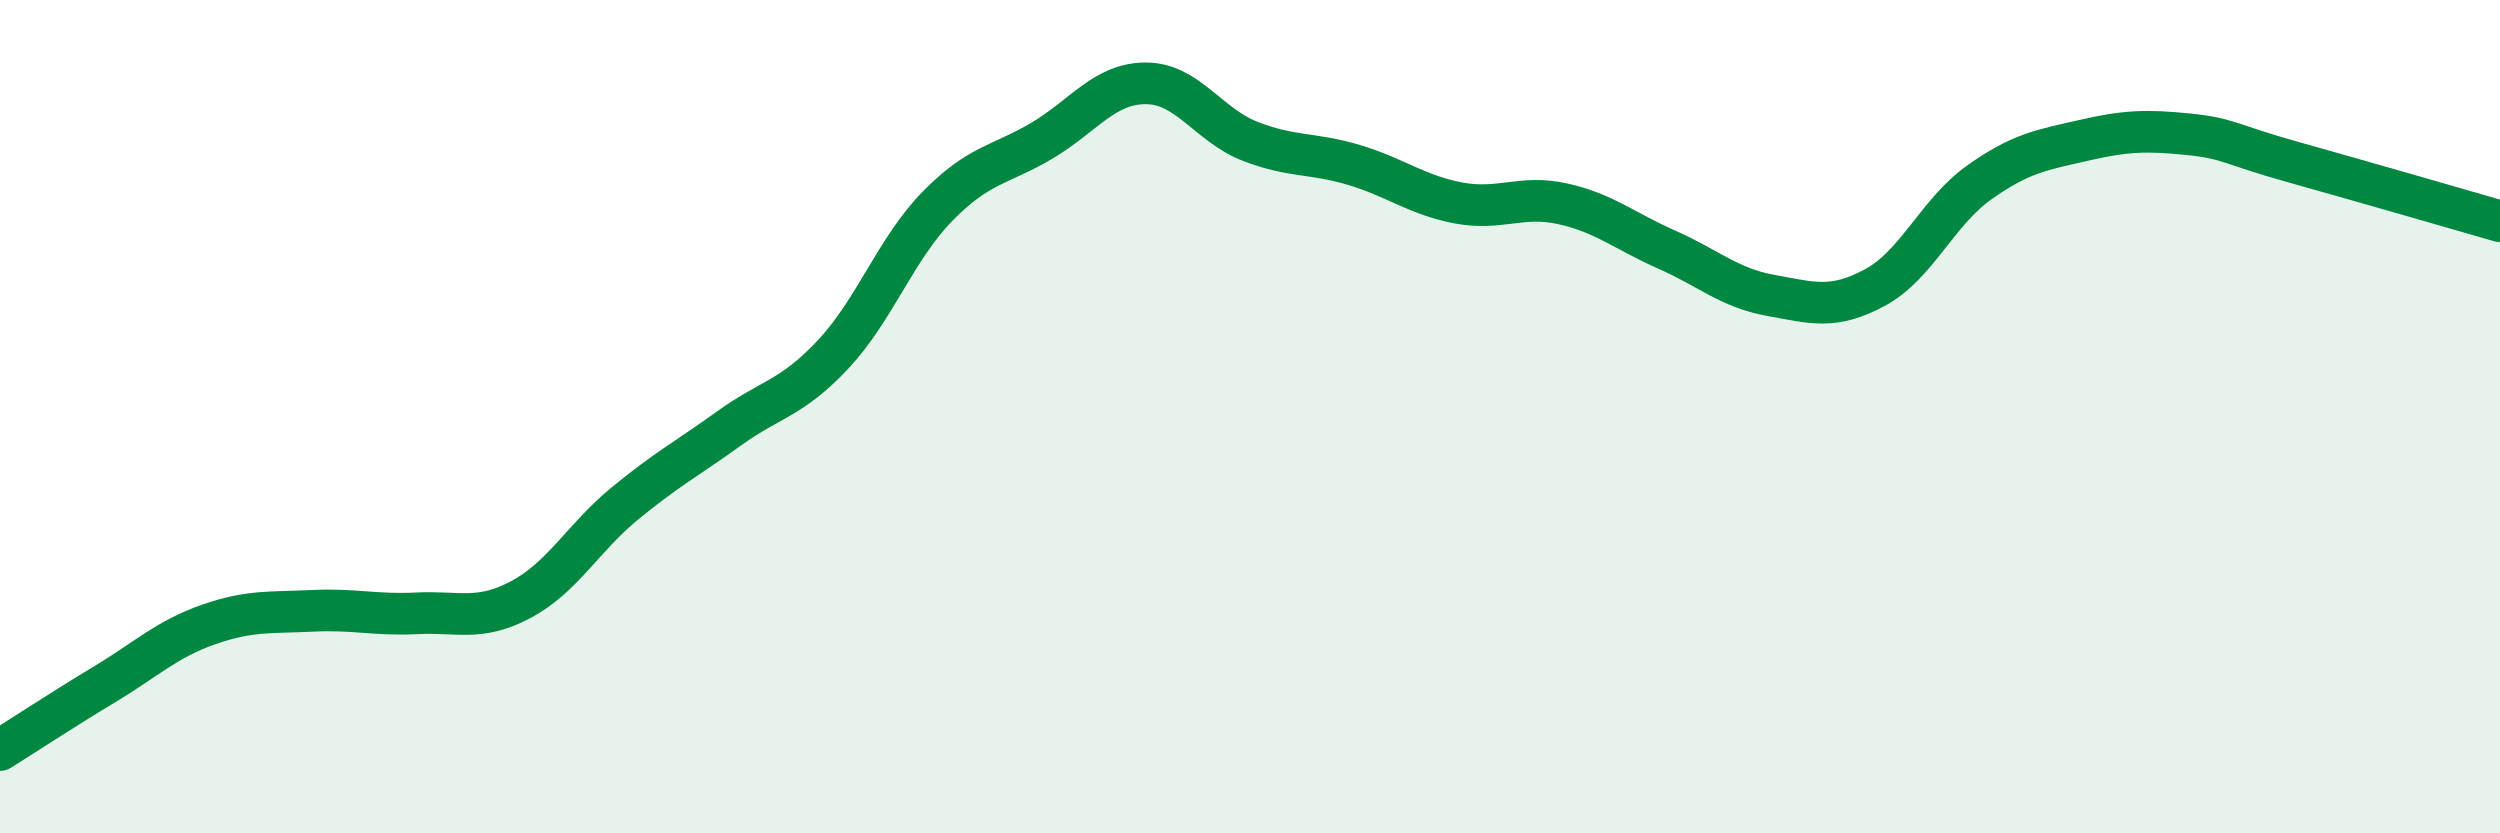
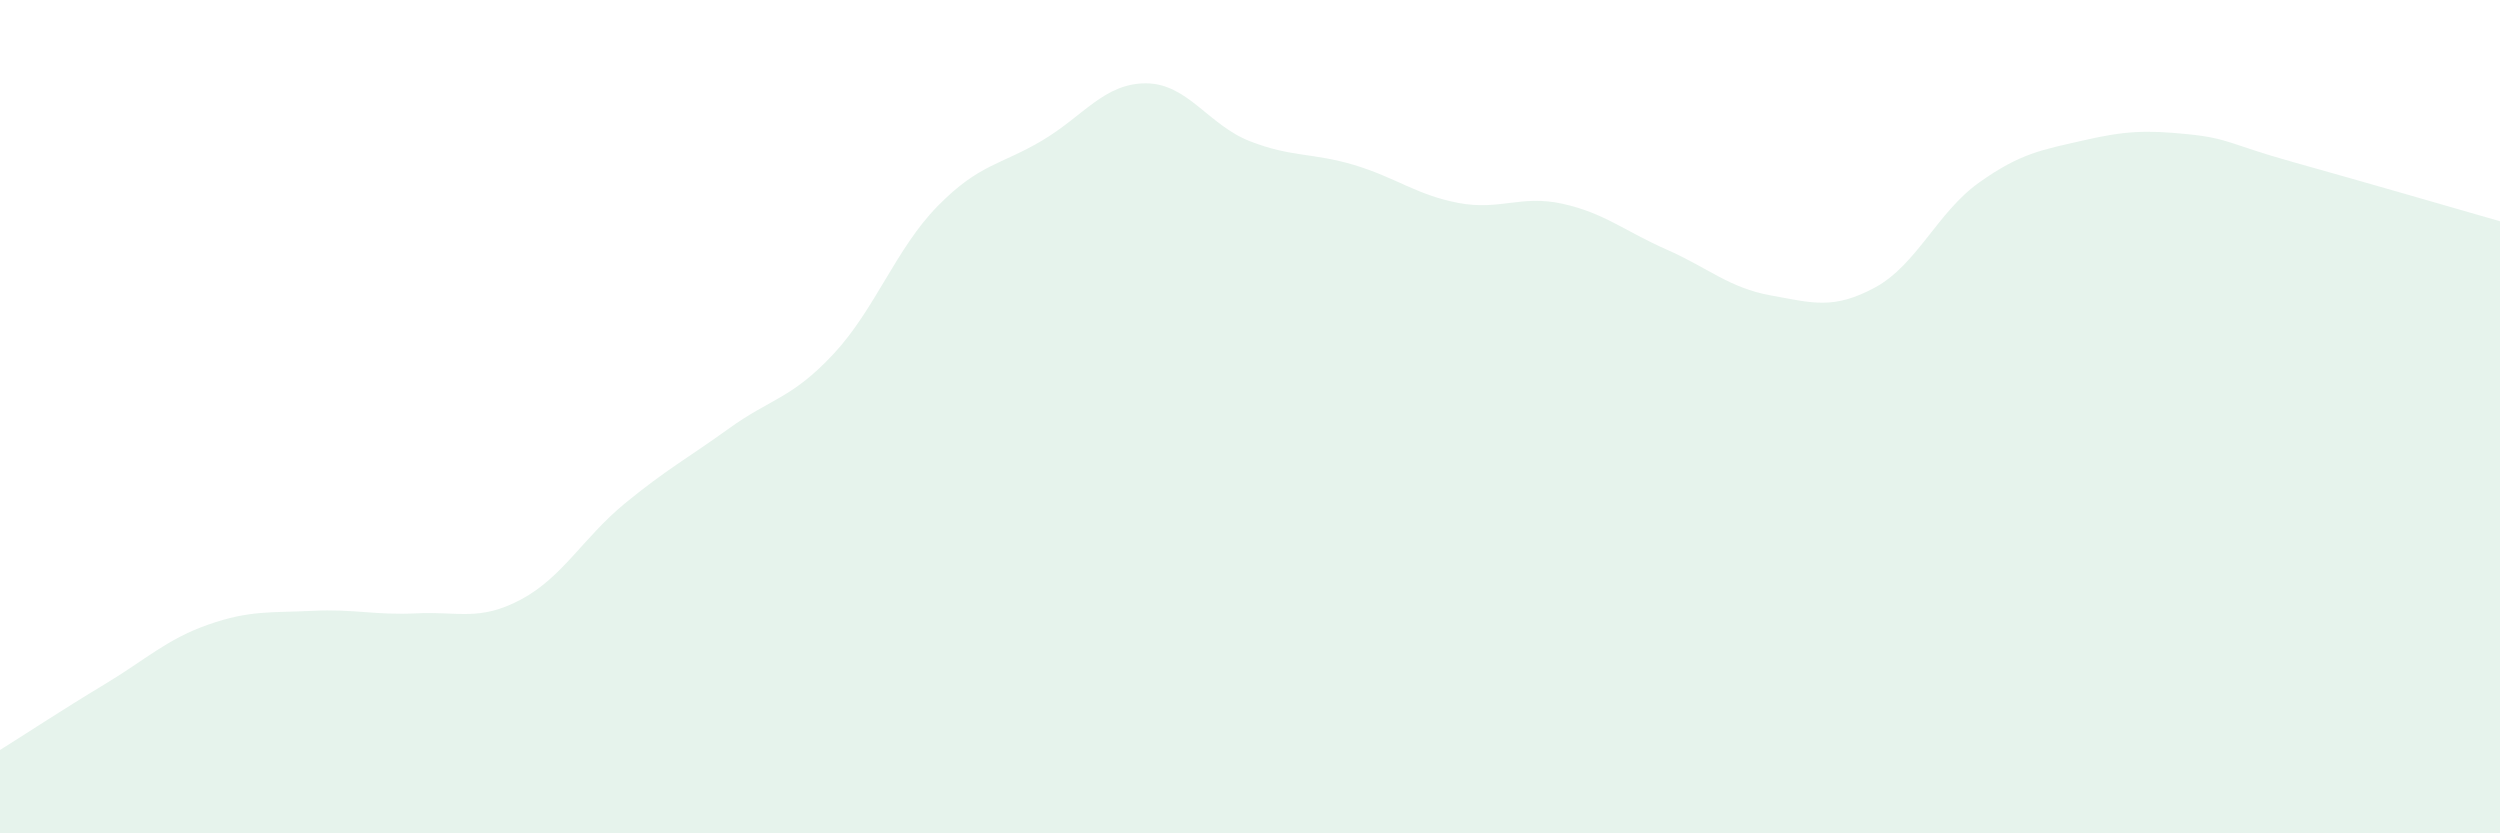
<svg xmlns="http://www.w3.org/2000/svg" width="60" height="20" viewBox="0 0 60 20">
  <path d="M 0,18 C 0.5,17.69 1.5,17.03 2.5,16.43 C 3.5,15.83 4,15.34 5,14.99 C 6,14.64 6.5,14.71 7.5,14.66 C 8.5,14.61 9,14.77 10,14.72 C 11,14.67 11.5,14.92 12.5,14.39 C 13.5,13.86 14,12.9 15,12.08 C 16,11.26 16.5,11 17.5,10.28 C 18.5,9.56 19,9.57 20,8.5 C 21,7.43 21.5,5.97 22.5,4.95 C 23.5,3.93 24,3.97 25,3.38 C 26,2.79 26.5,2 27.5,2 C 28.5,2 29,3 30,3.39 C 31,3.78 31.5,3.66 32.5,3.96 C 33.5,4.26 34,4.68 35,4.87 C 36,5.06 36.5,4.67 37.5,4.89 C 38.5,5.11 39,5.55 40,5.99 C 41,6.43 41.5,6.91 42.5,7.09 C 43.5,7.27 44,7.44 45,6.9 C 46,6.36 46.5,5.09 47.5,4.38 C 48.5,3.67 49,3.6 50,3.37 C 51,3.14 51.5,3.12 52.5,3.22 C 53.5,3.32 53.5,3.46 55,3.88 C 56.5,4.3 59,5.02 60,5.31L60 20L0 20Z" fill="#008740" opacity="0.1" stroke-linecap="round" stroke-linejoin="round" />
-   <path d="M 0,18 C 0.5,17.69 1.5,17.03 2.5,16.43 C 3.5,15.83 4,15.34 5,14.99 C 6,14.64 6.5,14.71 7.5,14.66 C 8.5,14.61 9,14.77 10,14.72 C 11,14.67 11.5,14.92 12.5,14.39 C 13.5,13.86 14,12.9 15,12.08 C 16,11.26 16.5,11 17.5,10.28 C 18.5,9.56 19,9.57 20,8.5 C 21,7.43 21.5,5.97 22.5,4.95 C 23.5,3.93 24,3.97 25,3.38 C 26,2.79 26.5,2 27.5,2 C 28.5,2 29,3 30,3.39 C 31,3.78 31.5,3.66 32.5,3.96 C 33.5,4.26 34,4.68 35,4.87 C 36,5.06 36.5,4.67 37.5,4.89 C 38.5,5.11 39,5.55 40,5.99 C 41,6.43 41.5,6.91 42.5,7.09 C 43.5,7.27 44,7.44 45,6.9 C 46,6.36 46.5,5.09 47.5,4.38 C 48.5,3.67 49,3.6 50,3.37 C 51,3.14 51.5,3.12 52.5,3.22 C 53.5,3.32 53.5,3.46 55,3.88 C 56.5,4.3 59,5.02 60,5.31" stroke="#008740" stroke-width="1" fill="none" stroke-linecap="round" stroke-linejoin="round" />
</svg>